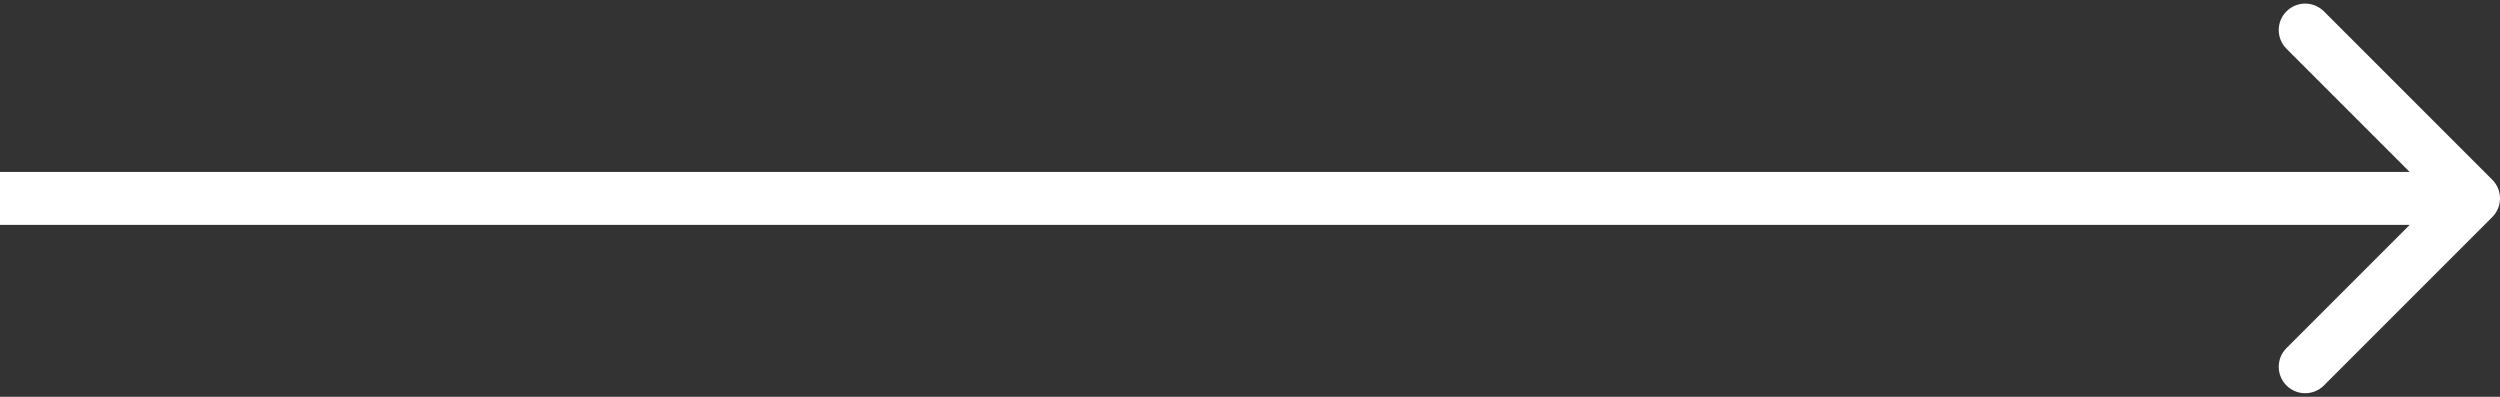
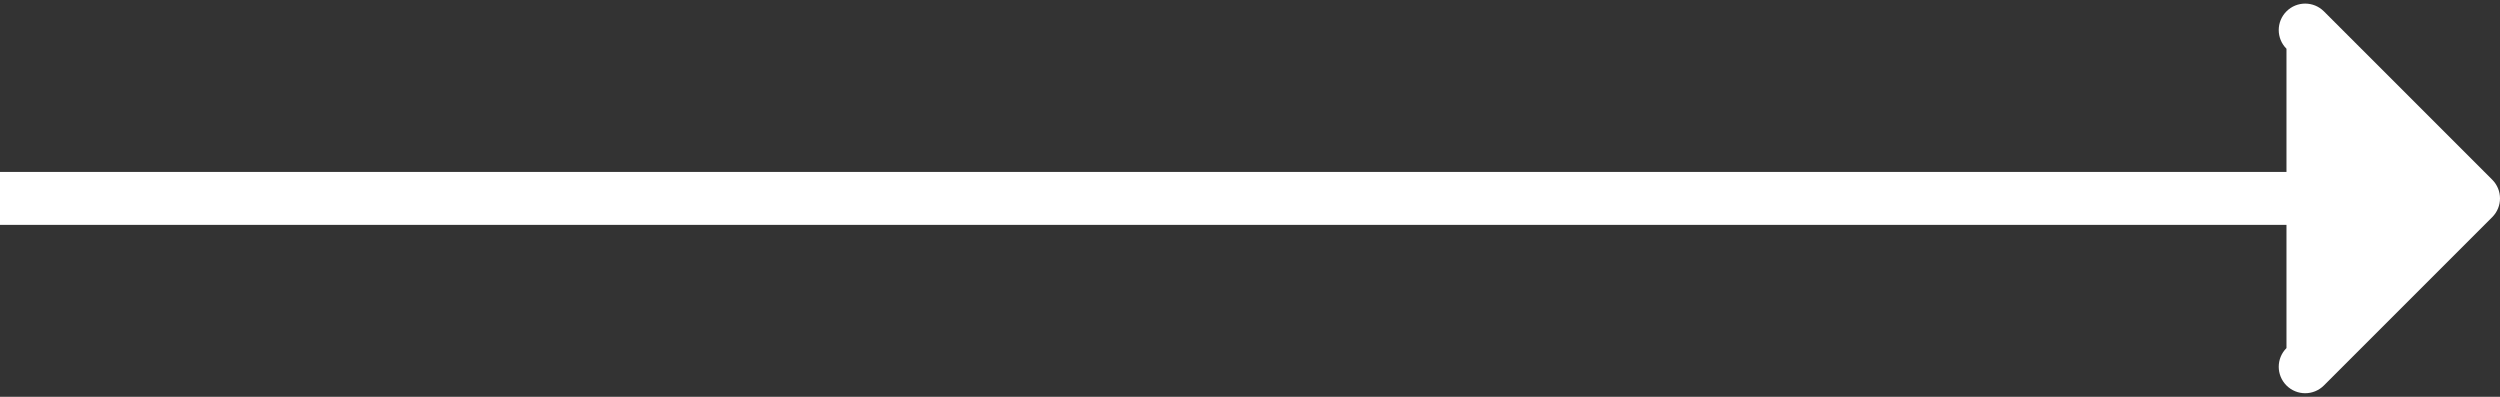
<svg xmlns="http://www.w3.org/2000/svg" width="189" height="30" viewBox="0 0 189 30" fill="none">
  <rect x="0" y="0" width="189" height="30" fill="#333333" stroke="none" />
-   <path d="M188.414 16.414C189.195 15.633 189.195 14.367 188.414 13.586L175.686 0.858C174.905 0.077 173.639 0.077 172.858 0.858C172.077 1.639 172.077 2.905 172.858 3.686L184.172 15L172.858 26.314C172.077 27.095 172.077 28.361 172.858 29.142C173.639 29.923 174.905 29.923 175.686 29.142L188.414 16.414ZM-1.74846e-07 17L187 17L187 13L1.74846e-07 13L-1.74846e-07 17Z" fill="white" />
+   <path d="M188.414 16.414C189.195 15.633 189.195 14.367 188.414 13.586L175.686 0.858C174.905 0.077 173.639 0.077 172.858 0.858C172.077 1.639 172.077 2.905 172.858 3.686L172.858 26.314C172.077 27.095 172.077 28.361 172.858 29.142C173.639 29.923 174.905 29.923 175.686 29.142L188.414 16.414ZM-1.74846e-07 17L187 17L187 13L1.74846e-07 13L-1.74846e-07 17Z" fill="white" />
</svg>